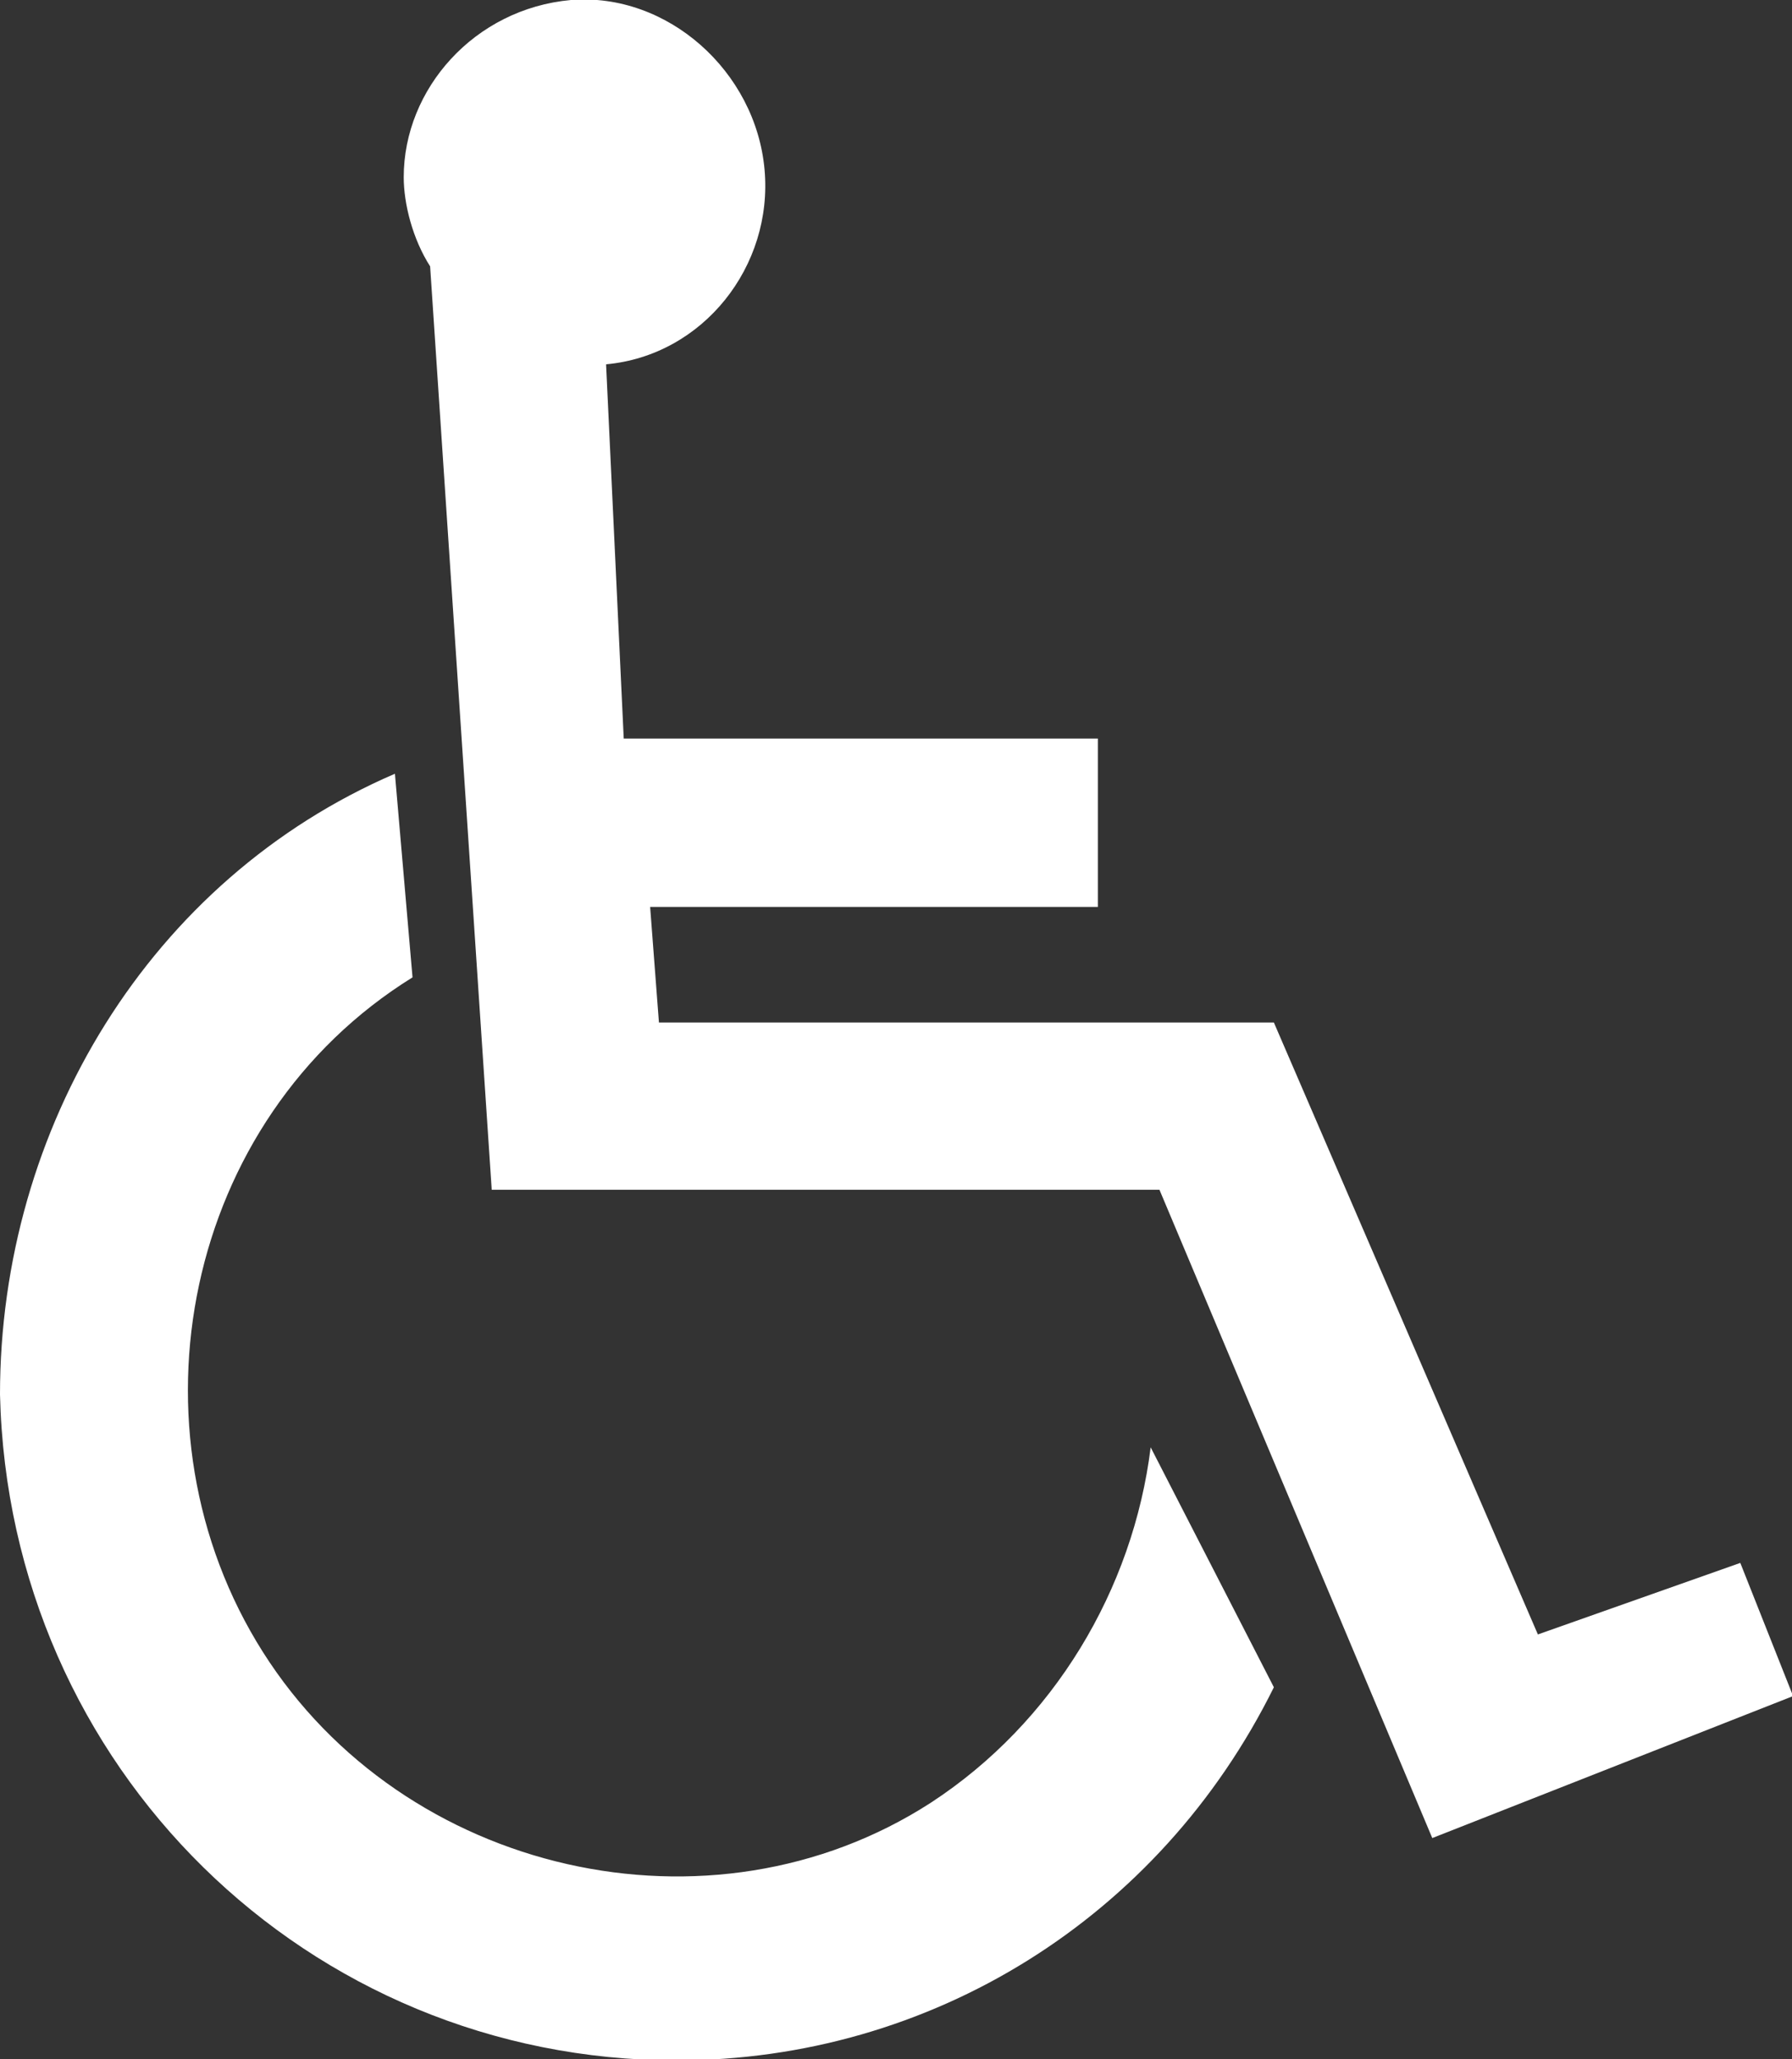
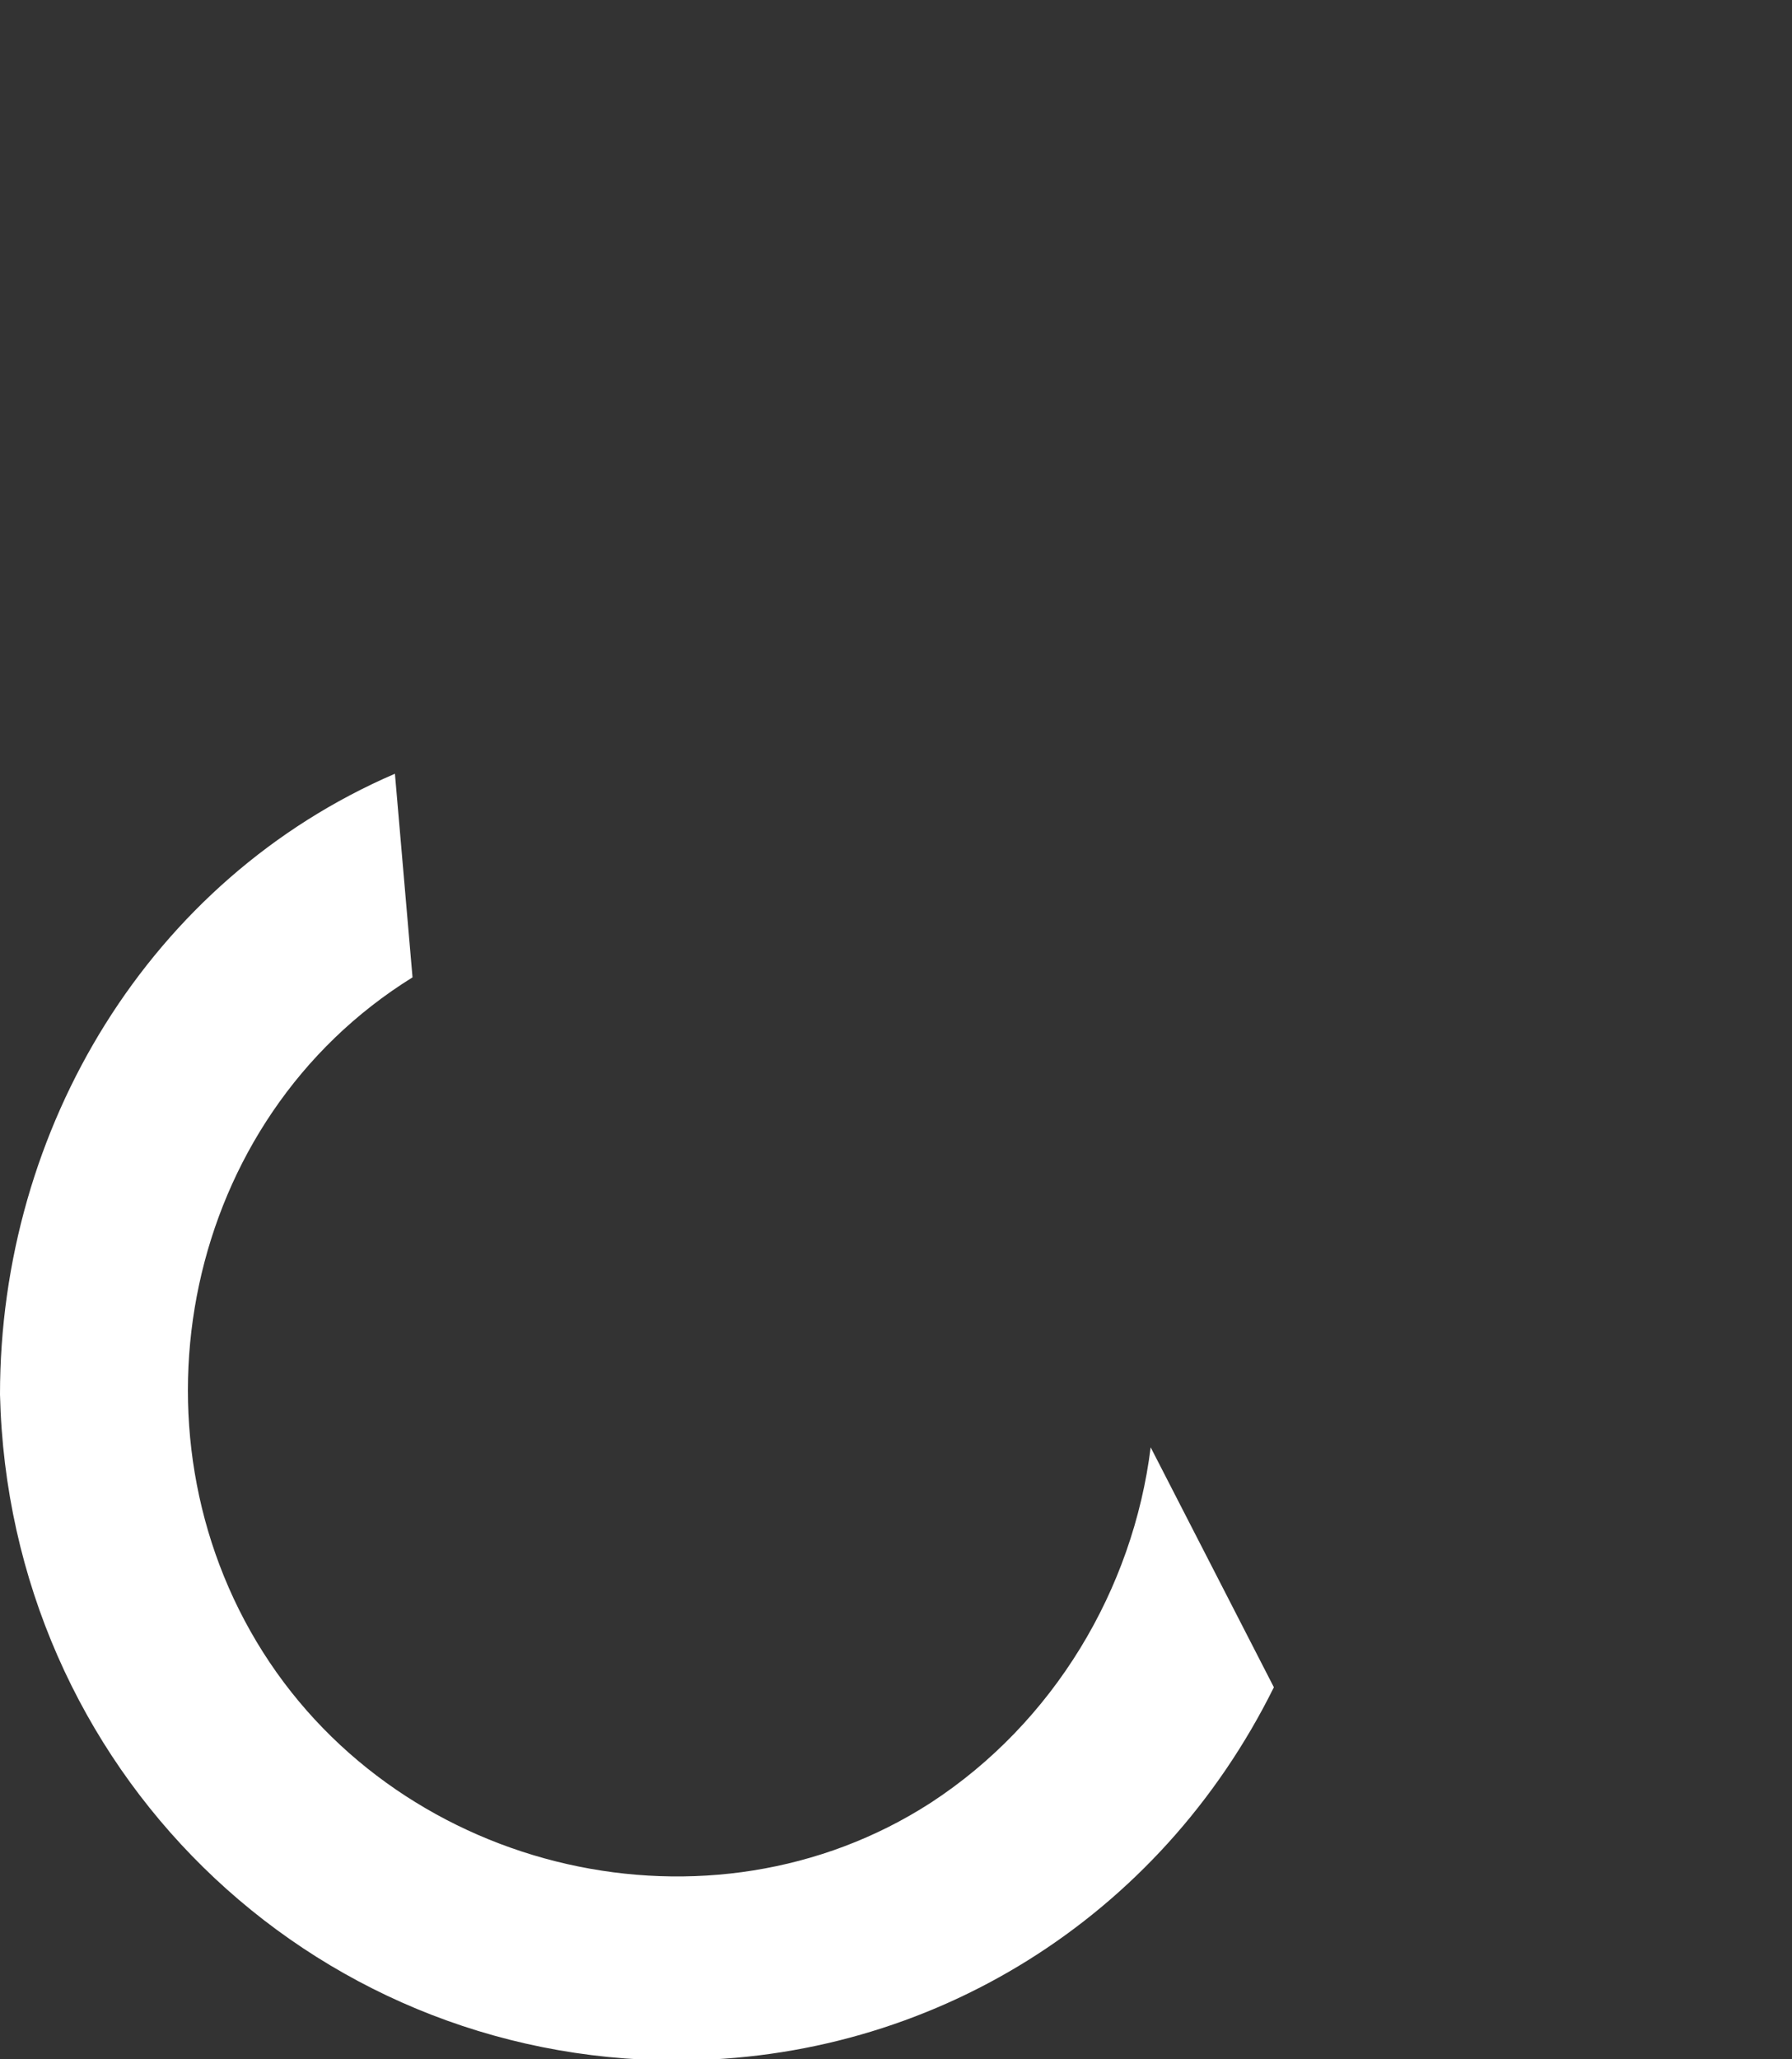
<svg xmlns="http://www.w3.org/2000/svg" id="Layer_2" viewBox="0 0 16.29 18.71">
  <rect x="0" y="0" width="16.29" height="18.71" fill="#333333" stroke="none" />
  <defs>
    <style>.cls-1{fill:#fff;}</style>
  </defs>
  <g id="Layer_1-2">
-     <path class="cls-1" d="M5.51,3.31c.88-.08,1.52-.89,1.44-1.77C6.87.65,6.07-.07,5.19,0c-.88.08-1.52.81-1.52,1.61,0,.24.08.56.24.81l.56,8.39h6.07l2.48,5.89,3.28-1.29-.48-1.21-1.84.65-2.4-5.56h-5.59l-.08-1.05h4.07v-1.53h-4.31l-.16-3.39Z" />
    <path class="cls-1" d="M11.58,15.33c-1.04,2.1-3.12,3.39-5.43,3.39-3.35,0-6.07-2.66-6.15-6.05,0-2.42,1.36-4.68,3.59-5.64l.16,1.85c-2.08,1.29-2.64,4.11-1.36,6.13,1.28,2.02,4.07,2.66,6.07,1.37,1.12-.73,1.84-1.94,2-3.23l1.12,2.18Z" />
  </g>
</svg>